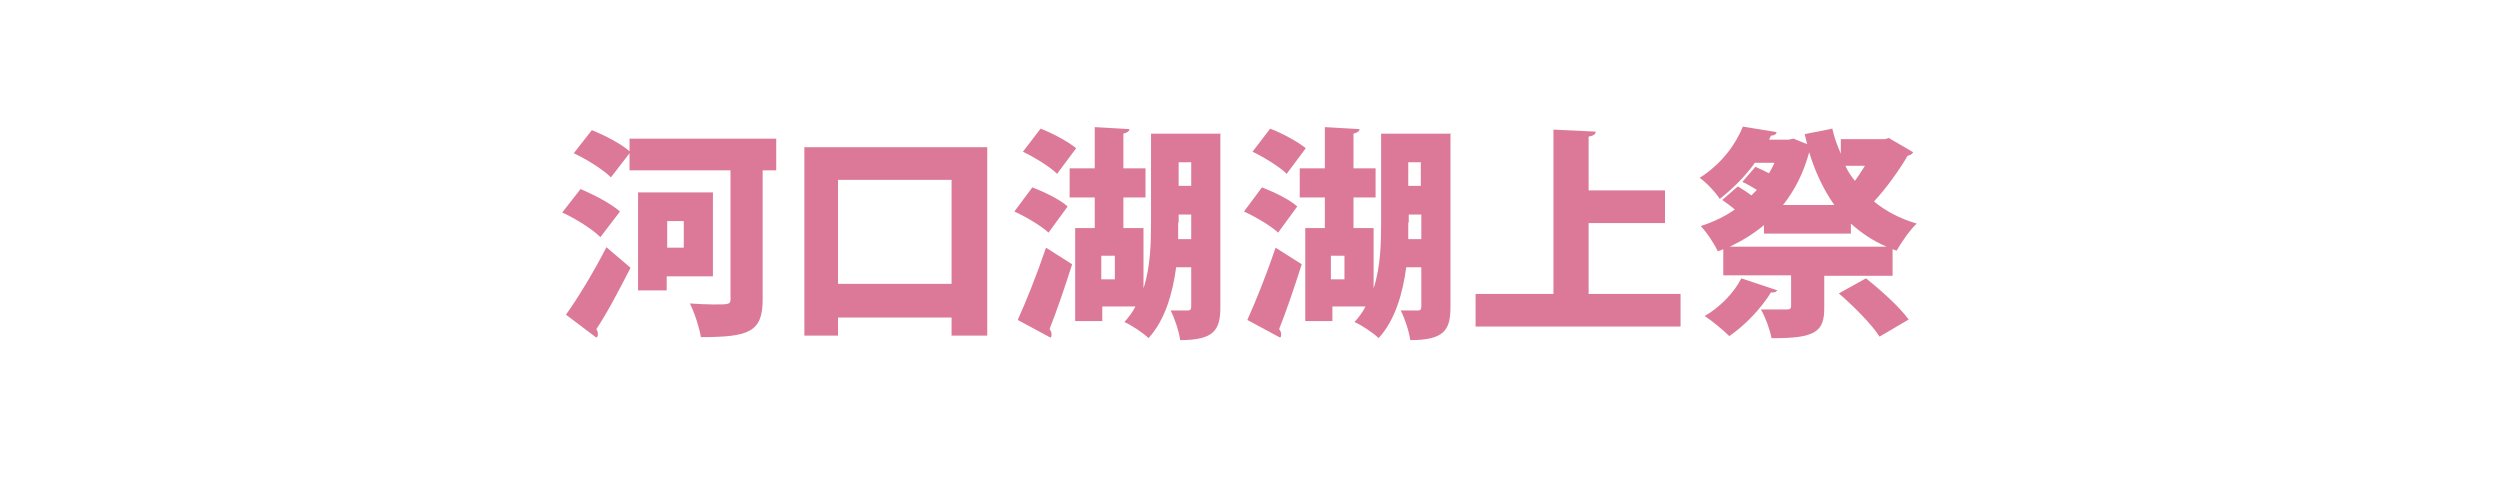
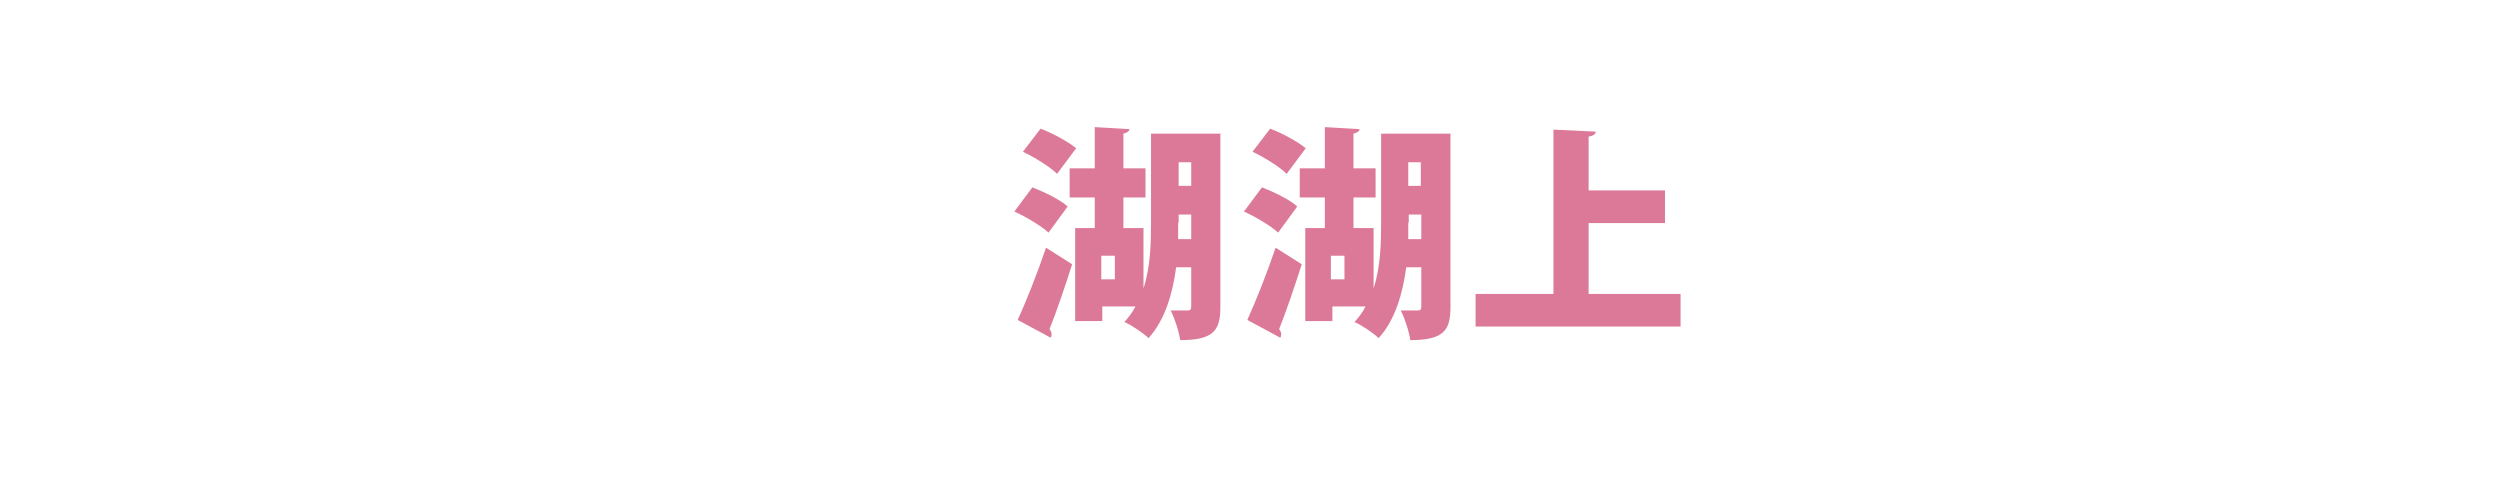
<svg xmlns="http://www.w3.org/2000/svg" id="_レイヤー_2" version="1.1" viewBox="0 0 497.6 95.4">
  <defs>
    <style>
      .st0 {
        fill: #dc7998;
      }
    </style>
  </defs>
-   <path class="st0" d="M115.5,37.6c2.6,1.1,6.1,2.9,7.9,4.5l-3.9,5.1c-1.5-1.5-4.9-3.7-7.6-4.9l3.6-4.6ZM112.6,62.7c2.3-3.2,5.5-8.4,8.1-13.5l4.8,4.1c-2.3,4.5-4.6,8.9-6.8,12.2.2.3.3.6.3.9s0,.6-.3.8l-6.1-4.6ZM154.5,27.7v6.2h-2.7v25.7c0,6.5-2.7,7.5-12.3,7.5-.3-1.9-1.3-5-2.2-6.7,1.5.1,3.3.2,4.7.2,3.1,0,3.4,0,3.4-1.1v-25.6h-20.1v-3.4l-3.7,4.8c-1.5-1.5-4.8-3.6-7.4-4.8l3.6-4.6c2.5,1,5.8,2.7,7.5,4.2v-2.5h29.2ZM141.9,55h-9.2v2.8h-5.7v-19.5h14.9v16.7ZM136.1,44h-3.3v5.3h3.3v-5.3Z" />
-   <path class="st0" d="M160.1,29.3h36.4v37.5h-7.1v-3.6h-22.6v3.6h-6.7V29.3ZM166.8,56.5h22.6v-20.7h-22.6v20.7Z" />
  <path class="st0" d="M205.5,37.3c2.3.9,5.5,2.4,7,3.8l-3.8,5.2c-1.4-1.3-4.4-3.1-6.8-4.2l3.5-4.7ZM202.6,63.6c1.6-3.5,3.8-9,5.6-14.3l5.2,3.3c-1.5,4.7-3.1,9.4-4.5,12.9.3.4.4.7.4,1s0,.5-.2.7l-6.5-3.5ZM207.1,25.6c2.4.9,5.5,2.6,7.1,3.9l-3.8,5.1c-1.4-1.4-4.5-3.3-6.8-4.4l3.6-4.7ZM242.9,26.7v34.5c0,4.6-1.4,6.5-8,6.5-.2-1.6-1.1-4.4-1.9-5.9,1.4,0,2.9,0,3.4,0s.7-.2.7-.8v-7.8h-3c-.7,5.2-2.2,10.5-5.5,14.1-1-1-3.4-2.6-4.8-3.2.8-.9,1.6-1.9,2.2-3.1h-6.6v2.9h-5.4v-18.5h3.9v-6.1h-5v-5.8h5v-8.2l6.9.4c0,.4-.4.7-1.2.9v6.9h4.4v5.8h-4.4v6.1h4v12c1.4-4.3,1.5-9.1,1.5-13.2v-17.6h14ZM221.9,55.6v-4.7h-2.7v4.7h2.7ZM234.5,44.3c0,1.1,0,2.1,0,3.3h2.6v-4.9h-2.5v1.6ZM237.1,32.3h-2.5v4.7h2.5v-4.7Z" />
  <path class="st0" d="M251.2,37.3c2.3.9,5.5,2.4,7,3.8l-3.8,5.2c-1.4-1.3-4.4-3.1-6.8-4.2l3.5-4.7ZM248.3,63.6c1.6-3.5,3.8-9,5.6-14.3l5.2,3.3c-1.5,4.7-3.1,9.4-4.5,12.9.3.4.4.7.4,1s0,.5-.2.7l-6.5-3.5ZM252.8,25.6c2.4.9,5.5,2.6,7.1,3.9l-3.8,5.1c-1.4-1.4-4.5-3.3-6.8-4.4l3.6-4.7ZM288.7,26.7v34.5c0,4.6-1.4,6.5-8,6.5-.2-1.6-1.1-4.4-1.9-5.9,1.4,0,2.9,0,3.4,0s.7-.2.7-.8v-7.8h-3c-.7,5.2-2.2,10.5-5.5,14.1-1-1-3.4-2.6-4.8-3.2.8-.9,1.6-1.9,2.2-3.1h-6.6v2.9h-5.4v-18.5h3.9v-6.1h-5v-5.8h5v-8.2l6.9.4c0,.4-.4.7-1.2.9v6.9h4.4v5.8h-4.4v6.1h4v12c1.4-4.3,1.5-9.1,1.5-13.2v-17.6h14ZM267.6,55.6v-4.7h-2.7v4.7h2.7ZM280.3,44.3c0,1.1,0,2.1,0,3.3h2.6v-4.9h-2.5v1.6ZM282.8,32.3h-2.5v4.7h2.5v-4.7Z" />
  <path class="st0" d="M316.2,58.5h18.3v6.5h-40.8v-6.5h15.5V25.8l8.4.4c0,.5-.4.8-1.4,1v10.7h15.2v6.5h-15.2v14.1Z" />
-   <path class="st0" d="M376,27.5l4.8,2.8c-.2.4-.6.6-1.1.7-1.7,2.9-4.2,6.4-6.7,9.1,2.3,1.9,5.1,3.4,8.5,4.4-1.3,1.2-3.1,3.8-4,5.4l-.8-.3v5.3h-13.6v6.4c0,4.6-1.6,6.1-10.5,6-.3-1.7-1.2-4.1-2.1-5.7,1.8,0,4.5,0,5.1,0s.9-.1.9-.7v-6.1h-13.5v-5.2c-.4.2-.7.3-1.1.4-.7-1.5-2.2-3.8-3.4-5,2.5-.8,4.8-1.9,6.8-3.3-.8-.7-1.7-1.3-2.5-1.9l3.1-2.7c.8.5,1.8,1.1,2.7,1.8l1.1-1.1c-1-.6-2-1.2-2.9-1.6l2.6-3c.8.4,1.8.8,2.7,1.3.4-.7.8-1.4,1.1-2.1h-3.9c-1.8,2.5-4.1,4.9-7,7.2-.8-1.3-2.7-3.3-4-4.2,4.4-2.8,7.2-6.7,8.6-10.2l6.7,1.1c0,.4-.5.7-1.1.7l-.4.8h3.9l1-.2,2.7,1.1-.5-2,5.5-1.1c.4,1.8,1,3.4,1.7,5v-2.9h8.8l1-.3ZM353.8,57.7c-.2.4-.7.6-1.3.5-1.9,3.1-5.1,6.5-8.3,8.7-1.2-1.2-3.5-3.1-4.9-4,3-1.7,5.9-4.7,7.3-7.5l7.2,2.4ZM351.1,46.5v-1.7c-2,1.7-4.3,3.1-6.8,4.3,21.7,0,28.8,0,31.2,0h0c-2.8-1.2-5.1-2.8-7.1-4.6v2h-17.3ZM365.1,40.8c-2.1-3-3.8-6.5-5-10.5-1.1,4.1-2.9,7.6-5.2,10.5h10.3ZM374.1,67c-1.5-2.4-5.2-6.1-8.1-8.6l5.4-3c2.9,2.3,6.7,5.7,8.5,8.2l-5.8,3.4ZM367.3,33c.5,1.1,1.1,2,1.9,3,.7-1,1.4-2,2-3h-3.9Z" />
</svg>